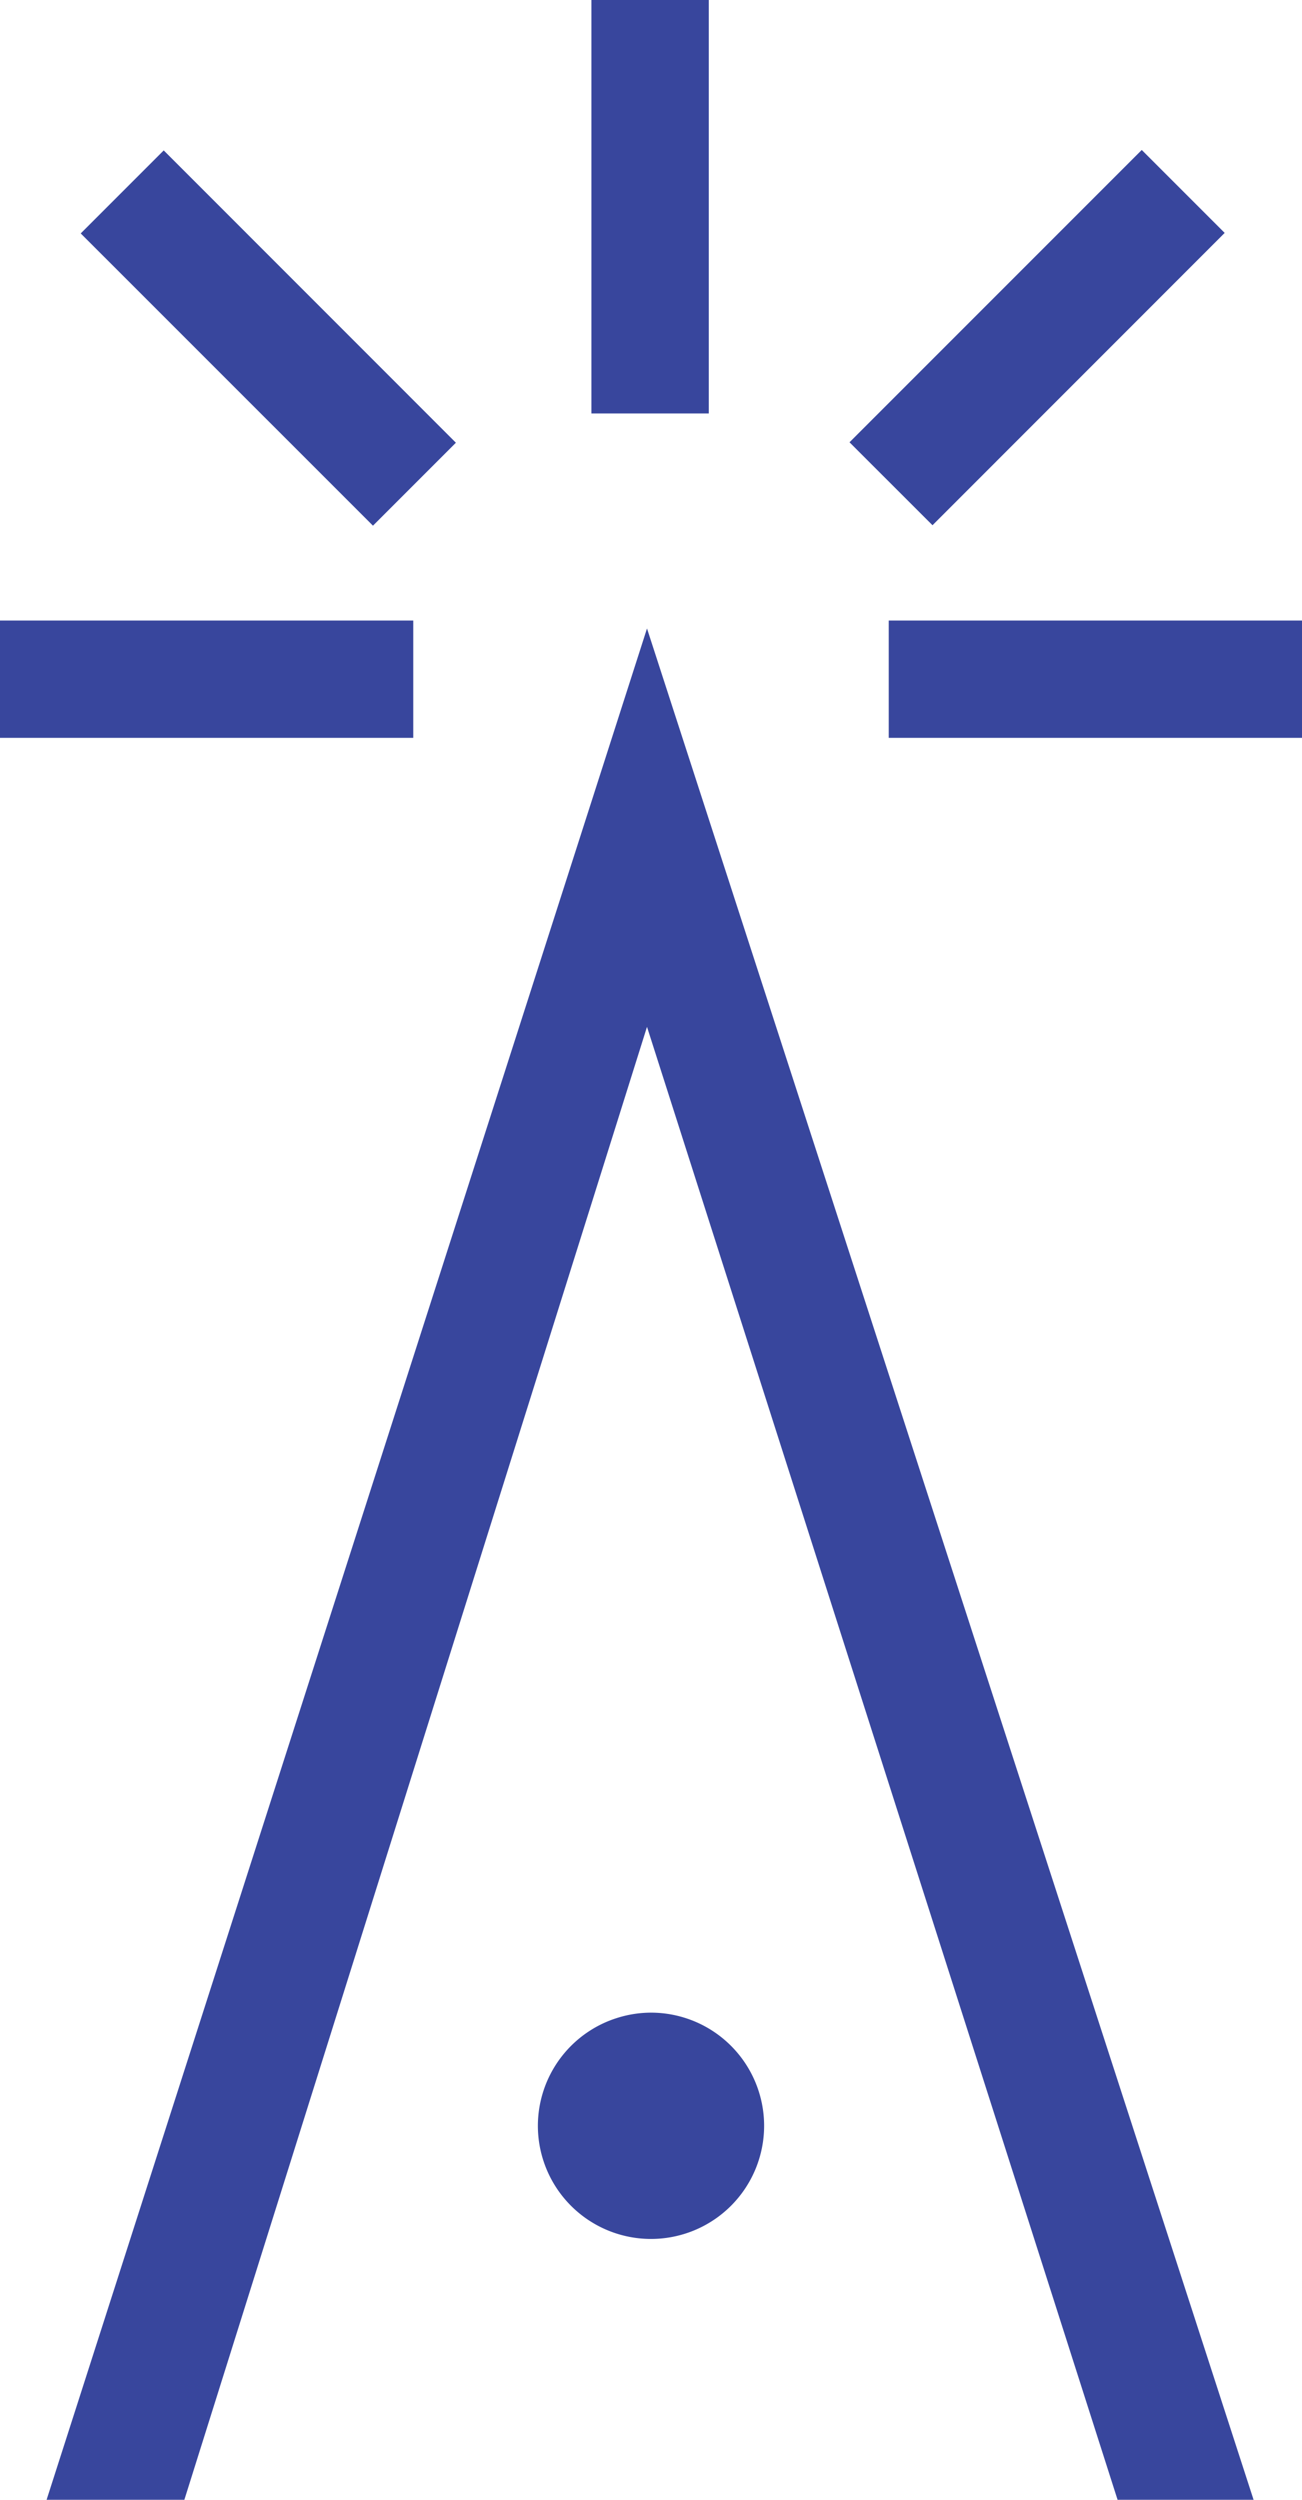
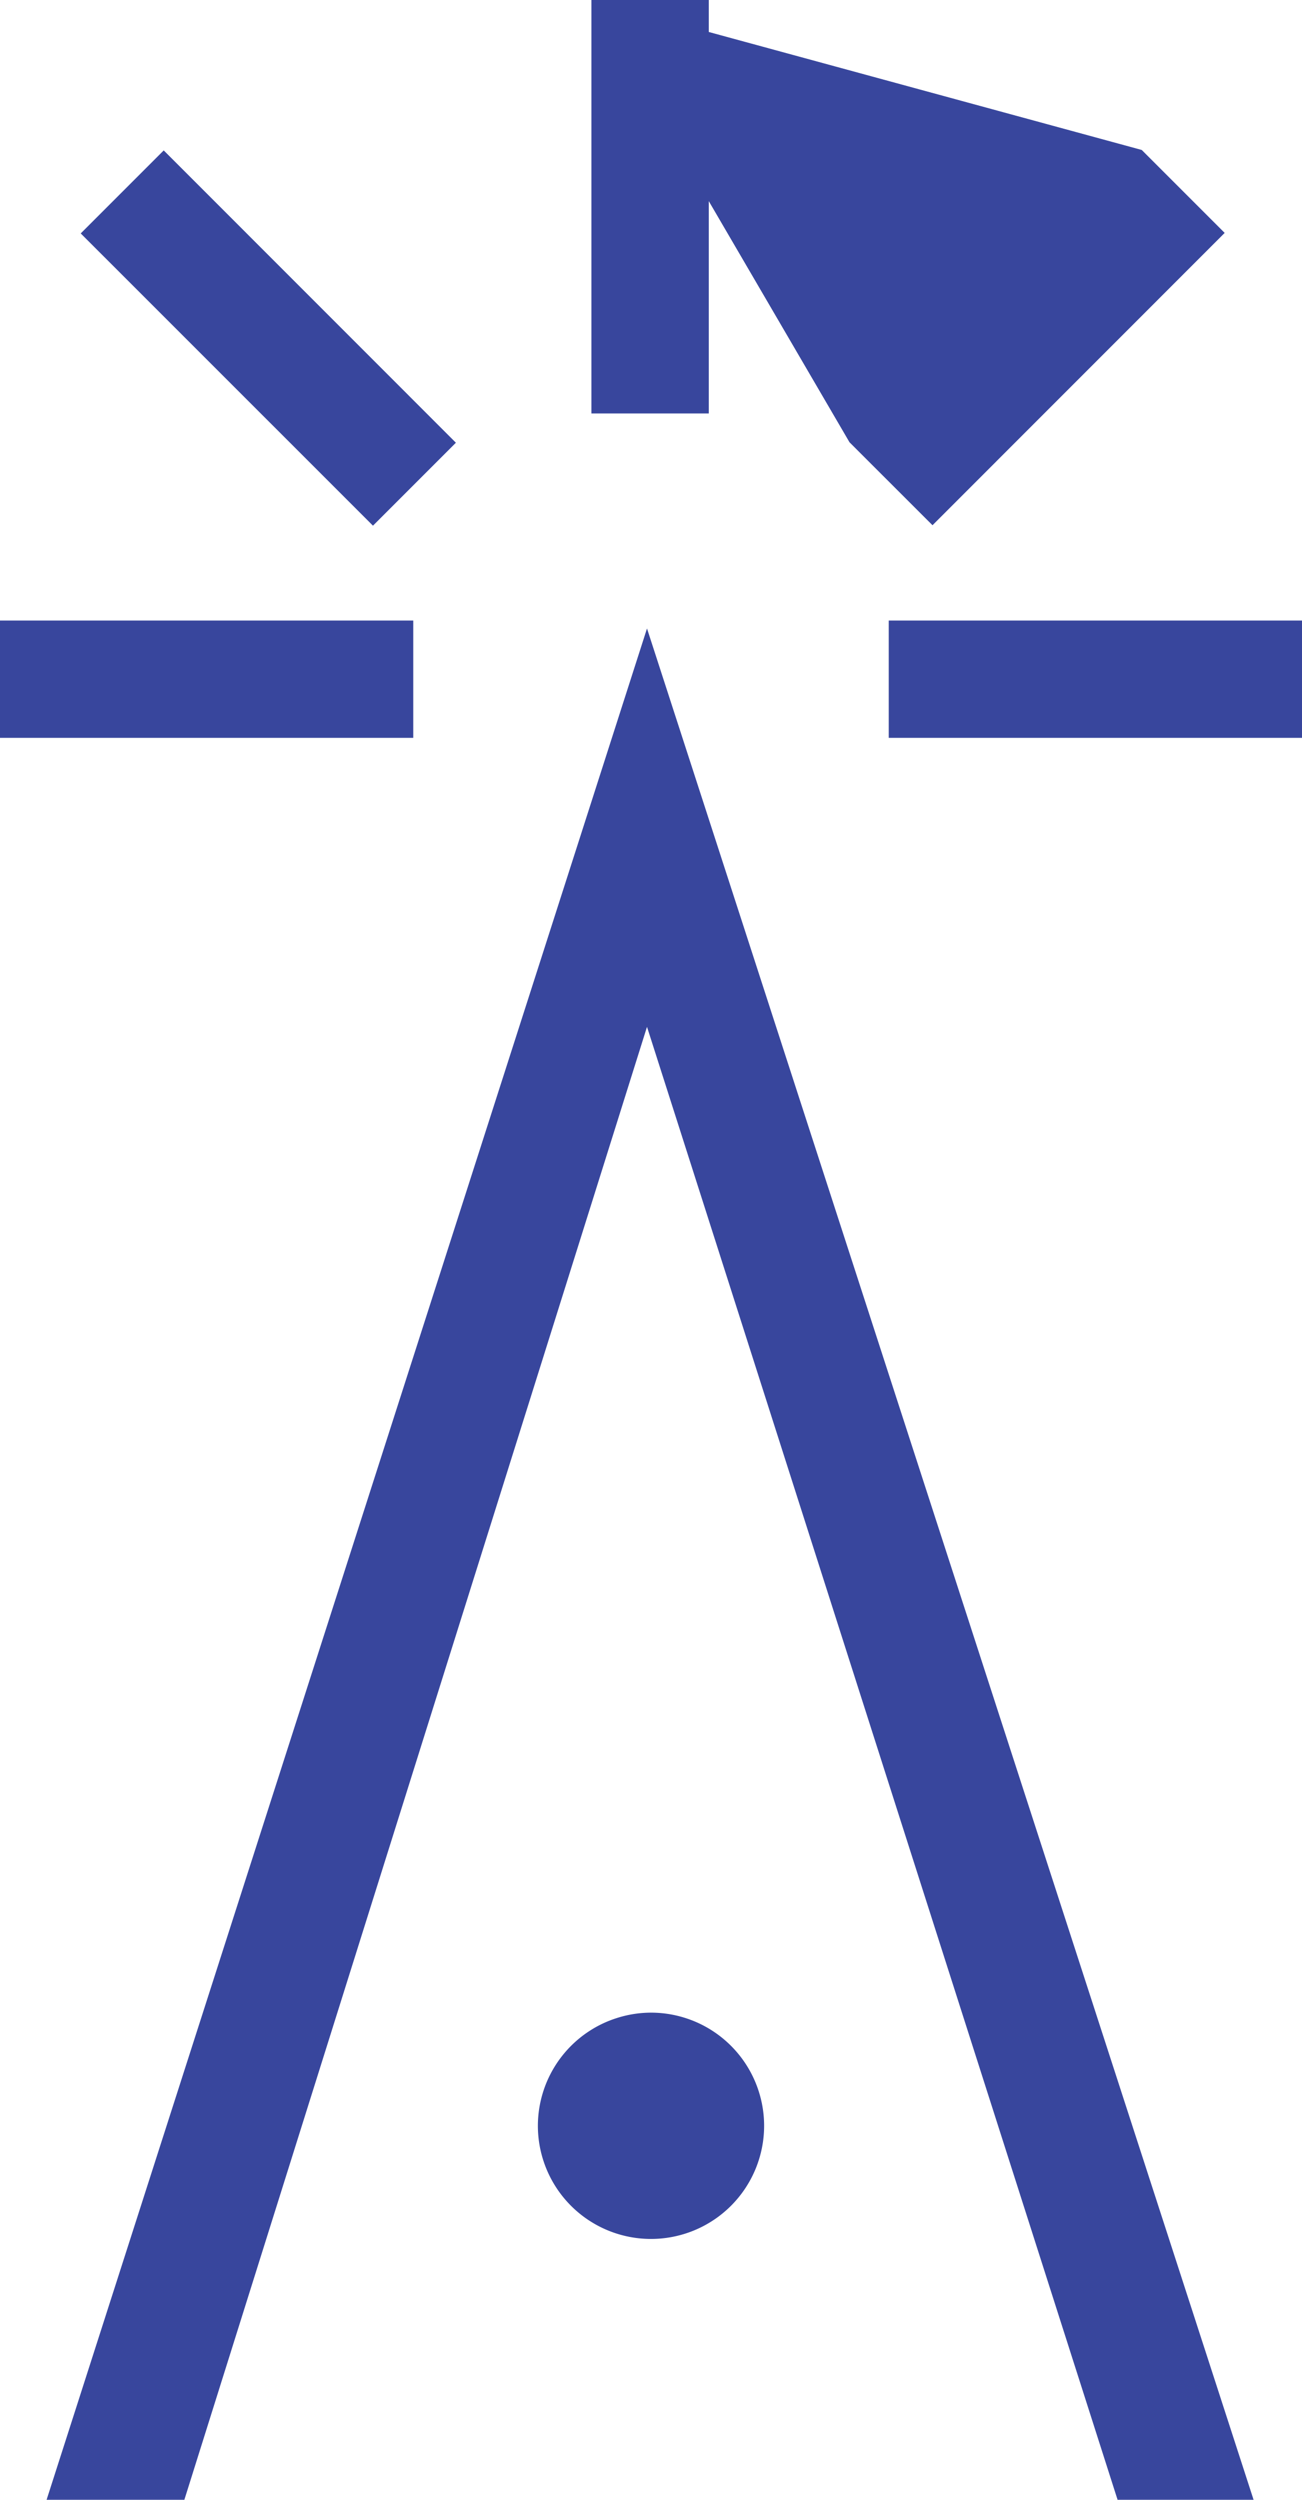
<svg xmlns="http://www.w3.org/2000/svg" width="20.677mm" height="39.688mm" viewBox="0 0 20.677 39.688" version="1.1" id="svg1" xml:space="preserve">
  <defs id="defs1" />
  <g id="layer1" transform="translate(-94.57,-128.656)">
-     <path id="path1993" style="fill:#38469d;fill-opacity:1;stroke:#000000;stroke-width:0;stroke-linecap:butt;stroke-linejoin:miter;stroke-miterlimit:4;stroke-dasharray:none;stroke-opacity:1" d="M 103.962 128.656 L 103.962 135.22 L 105.826 135.22 L 105.826 128.656 L 103.962 128.656 z M 112.702 131.037 L 108.061 135.678 L 109.379 136.995 L 114.019 132.354 L 112.702 131.037 z M 97.17 131.044 L 95.852 132.362 L 100.493 137.002 L 101.81 135.685 L 97.17 131.044 z M 94.57 138.508 L 94.57 140.371 L 101.133 140.371 L 101.133 138.508 L 94.57 138.508 z M 108.684 138.508 L 108.684 140.371 L 115.247 140.371 L 115.247 138.508 L 108.684 138.508 z M 104.845 138.634 L 95.31 168.344 L 97.498 168.344 L 104.845 144.959 L 112.318 168.344 L 114.478 168.344 L 104.845 138.634 z M 104.909 160.61 A 1.797 1.797 0 0 0 104.387 160.689 L 104.384 160.689 C 104.384 160.689 104.384 160.69 104.384 160.69 A 1.797 1.797 0 0 0 103.112 162.407 A 1.797 1.797 0 0 0 104.909 164.203 A 1.797 1.797 0 0 0 106.705 162.407 A 1.797 1.797 0 0 0 104.909 160.61 z " />
+     <path id="path1993" style="fill:#38469d;fill-opacity:1;stroke:#000000;stroke-width:0;stroke-linecap:butt;stroke-linejoin:miter;stroke-miterlimit:4;stroke-dasharray:none;stroke-opacity:1" d="M 103.962 128.656 L 103.962 135.22 L 105.826 135.22 L 105.826 128.656 L 103.962 128.656 z L 108.061 135.678 L 109.379 136.995 L 114.019 132.354 L 112.702 131.037 z M 97.17 131.044 L 95.852 132.362 L 100.493 137.002 L 101.81 135.685 L 97.17 131.044 z M 94.57 138.508 L 94.57 140.371 L 101.133 140.371 L 101.133 138.508 L 94.57 138.508 z M 108.684 138.508 L 108.684 140.371 L 115.247 140.371 L 115.247 138.508 L 108.684 138.508 z M 104.845 138.634 L 95.31 168.344 L 97.498 168.344 L 104.845 144.959 L 112.318 168.344 L 114.478 168.344 L 104.845 138.634 z M 104.909 160.61 A 1.797 1.797 0 0 0 104.387 160.689 L 104.384 160.689 C 104.384 160.689 104.384 160.69 104.384 160.69 A 1.797 1.797 0 0 0 103.112 162.407 A 1.797 1.797 0 0 0 104.909 164.203 A 1.797 1.797 0 0 0 106.705 162.407 A 1.797 1.797 0 0 0 104.909 160.61 z " />
  </g>
</svg>